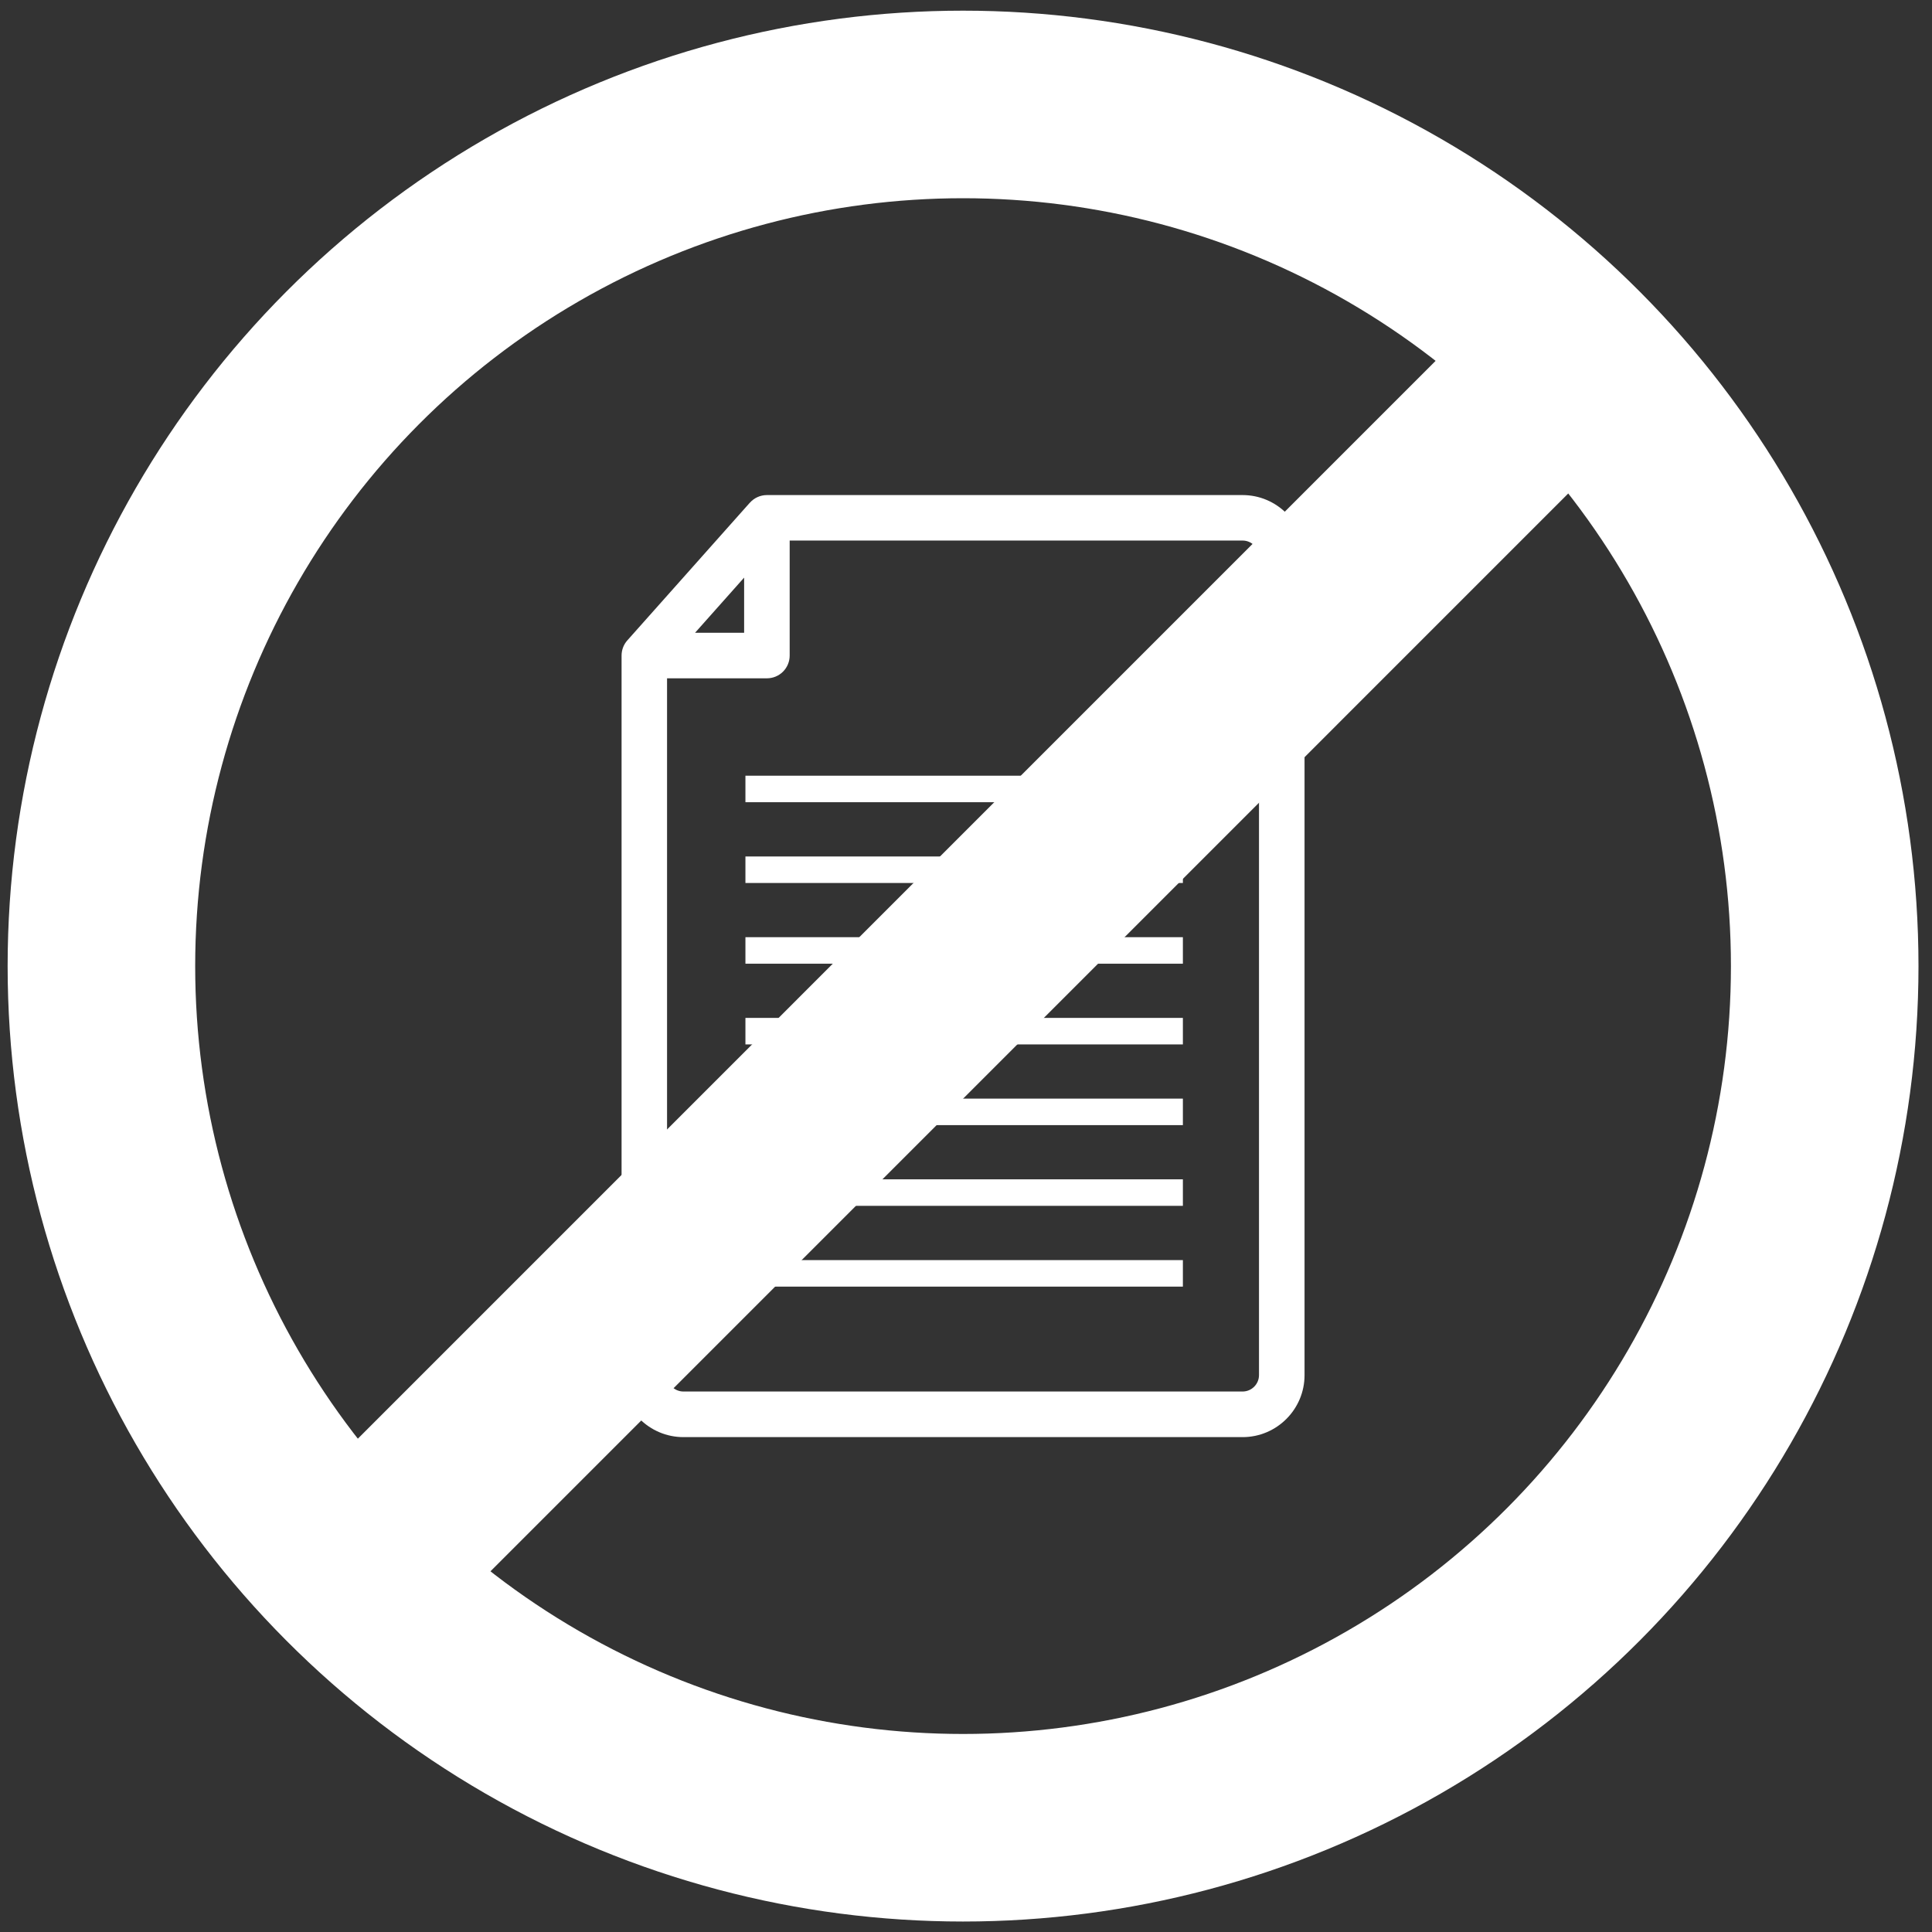
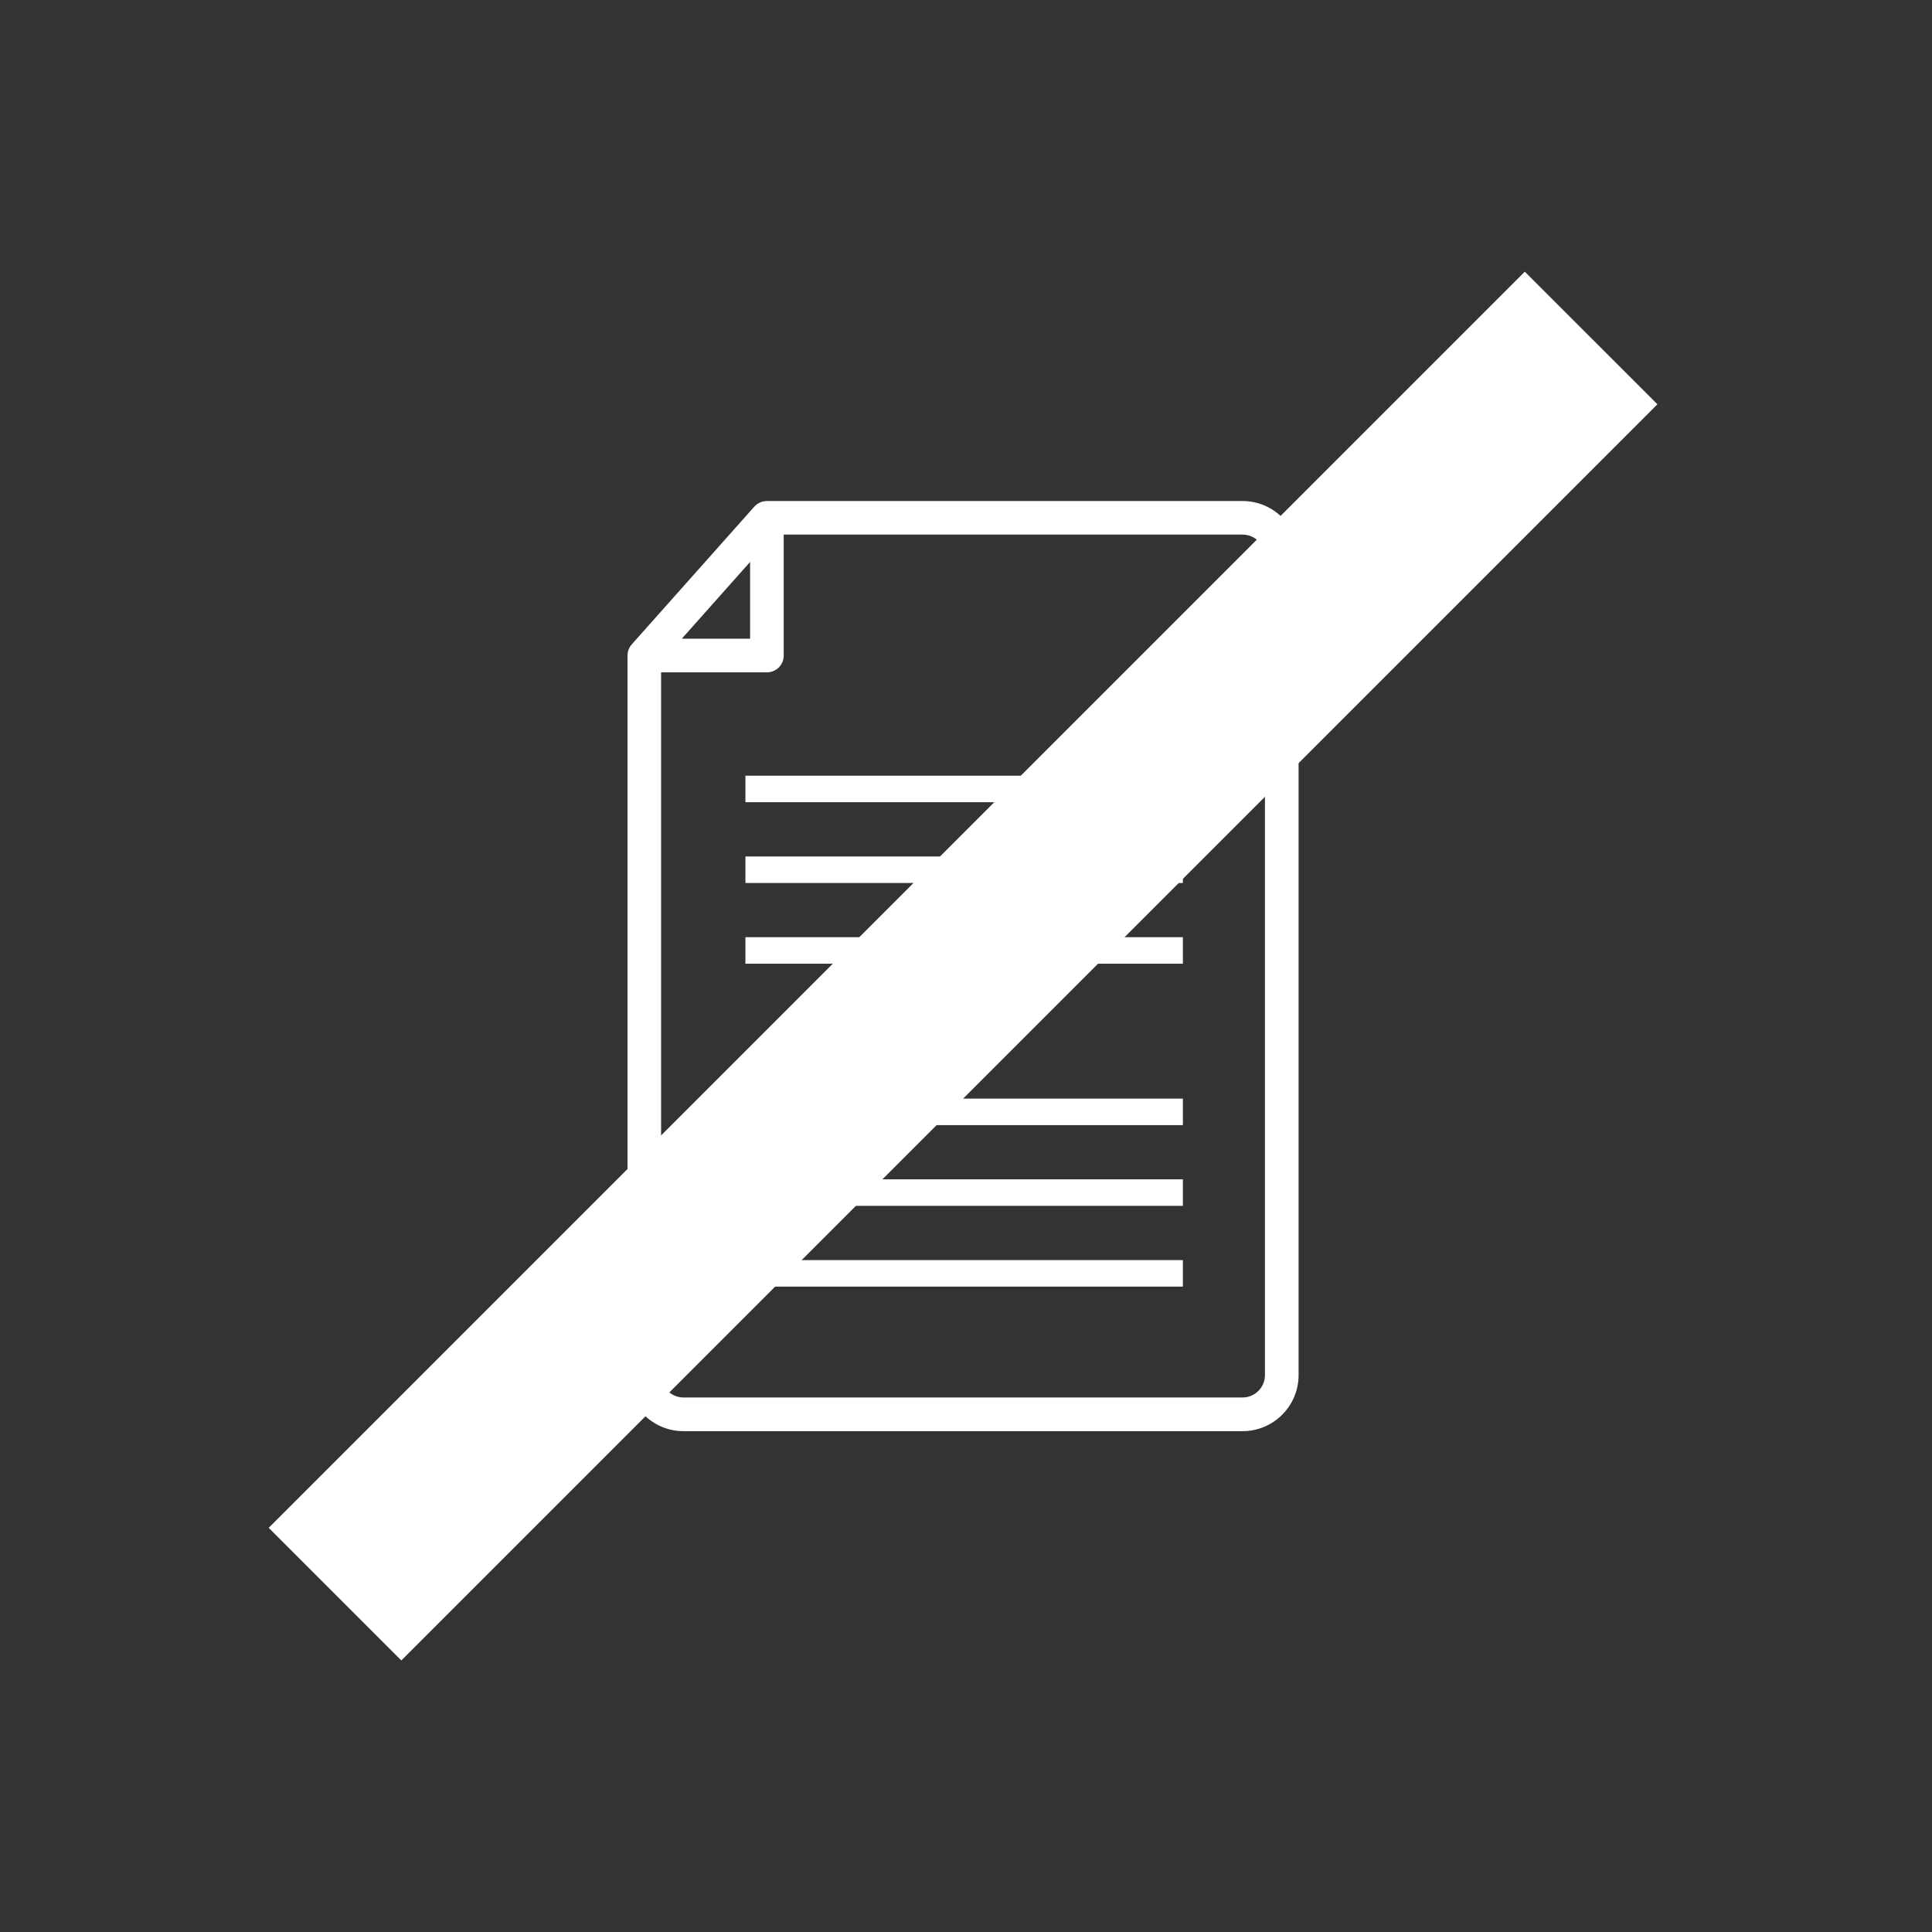
<svg xmlns="http://www.w3.org/2000/svg" version="1.1" id="Layer_1" x="0px" y="0px" viewBox="0 0 298.73 298.73" style="enable-background:new 0 0 298.73 298.73;" xml:space="preserve">
  <rect x="0" y="0" width="298.73" height="298.73" fill="#333333" stroke="none" />
  <style type="text/css">
	.st0{fill:#FFFFFF;}
	.st1{fill:none;stroke:#FFFFFF;stroke-width:1.843;stroke-miterlimit:10;}
	.st2{fill:none;stroke:#FFFFFF;stroke-width:4.099;}
	.st3{fill:none;stroke:#FFFFFF;stroke-width:29;stroke-miterlimit:10;}
</style>
  <g>
    <path class="st0" d="M102.22,103.96h16.36c0.69,0,1.35-0.27,1.84-0.76c0.49-0.49,0.76-1.15,0.76-1.84v-18.7h70.95   c1.91,0,3.46,1.55,3.46,3.46v126.5c0,1.91-1.55,3.46-3.46,3.46h-86.45c-1.91,0-3.46-1.55-3.46-3.46L102.22,103.96L102.22,103.96z    M115.98,86.89v11.87h-10.56L115.98,86.89z M105.68,221.29h86.45c4.78,0,8.66-3.89,8.66-8.66V86.13c0-4.78-3.89-8.66-8.66-8.66   h-73.55c-0.77,0-1.47,0.34-1.94,0.87c-0.02,0.02-0.05,0.05-0.07,0.07L97.68,99.64c-0.42,0.47-0.65,1.09-0.65,1.73v111.27   C97.02,217.41,100.91,221.29,105.68,221.29" />
-     <path class="st1" d="M102.22,103.96h16.36c0.69,0,1.35-0.27,1.84-0.76c0.49-0.49,0.76-1.15,0.76-1.84v-18.7h70.95   c1.91,0,3.46,1.55,3.46,3.46v126.5c0,1.91-1.55,3.46-3.46,3.46h-86.45c-1.91,0-3.46-1.55-3.46-3.46L102.22,103.96L102.22,103.96z    M115.98,86.89v11.87h-10.56L115.98,86.89z M105.68,221.29h86.45c4.78,0,8.66-3.89,8.66-8.66V86.13c0-4.78-3.89-8.66-8.66-8.66   h-73.55c-0.77,0-1.47,0.34-1.94,0.87c-0.02,0.02-0.05,0.05-0.07,0.07L97.68,99.64c-0.42,0.47-0.65,1.09-0.65,1.73v111.27   C97.02,217.41,100.91,221.29,105.68,221.29z" />
  </g>
  <line class="st2" x1="182.9" y1="196.89" x2="115.26" y2="196.89" />
  <line class="st2" x1="182.9" y1="184.4" x2="115.26" y2="184.4" />
  <line class="st2" x1="182.9" y1="171.92" x2="115.26" y2="171.92" />
-   <line class="st2" x1="182.9" y1="159.44" x2="115.26" y2="159.44" />
  <line class="st2" x1="182.9" y1="146.96" x2="115.26" y2="146.96" />
  <line class="st2" x1="182.9" y1="134.48" x2="115.26" y2="134.48" />
  <line class="st2" x1="182.9" y1="121.99" x2="115.26" y2="121.99" />
  <g>
-     <circle class="st3" cx="148.91" cy="149.38" r="133.23" />
    <line class="st3" x1="246.02" y1="52.26" x2="51.8" y2="246.49" />
  </g>
</svg>